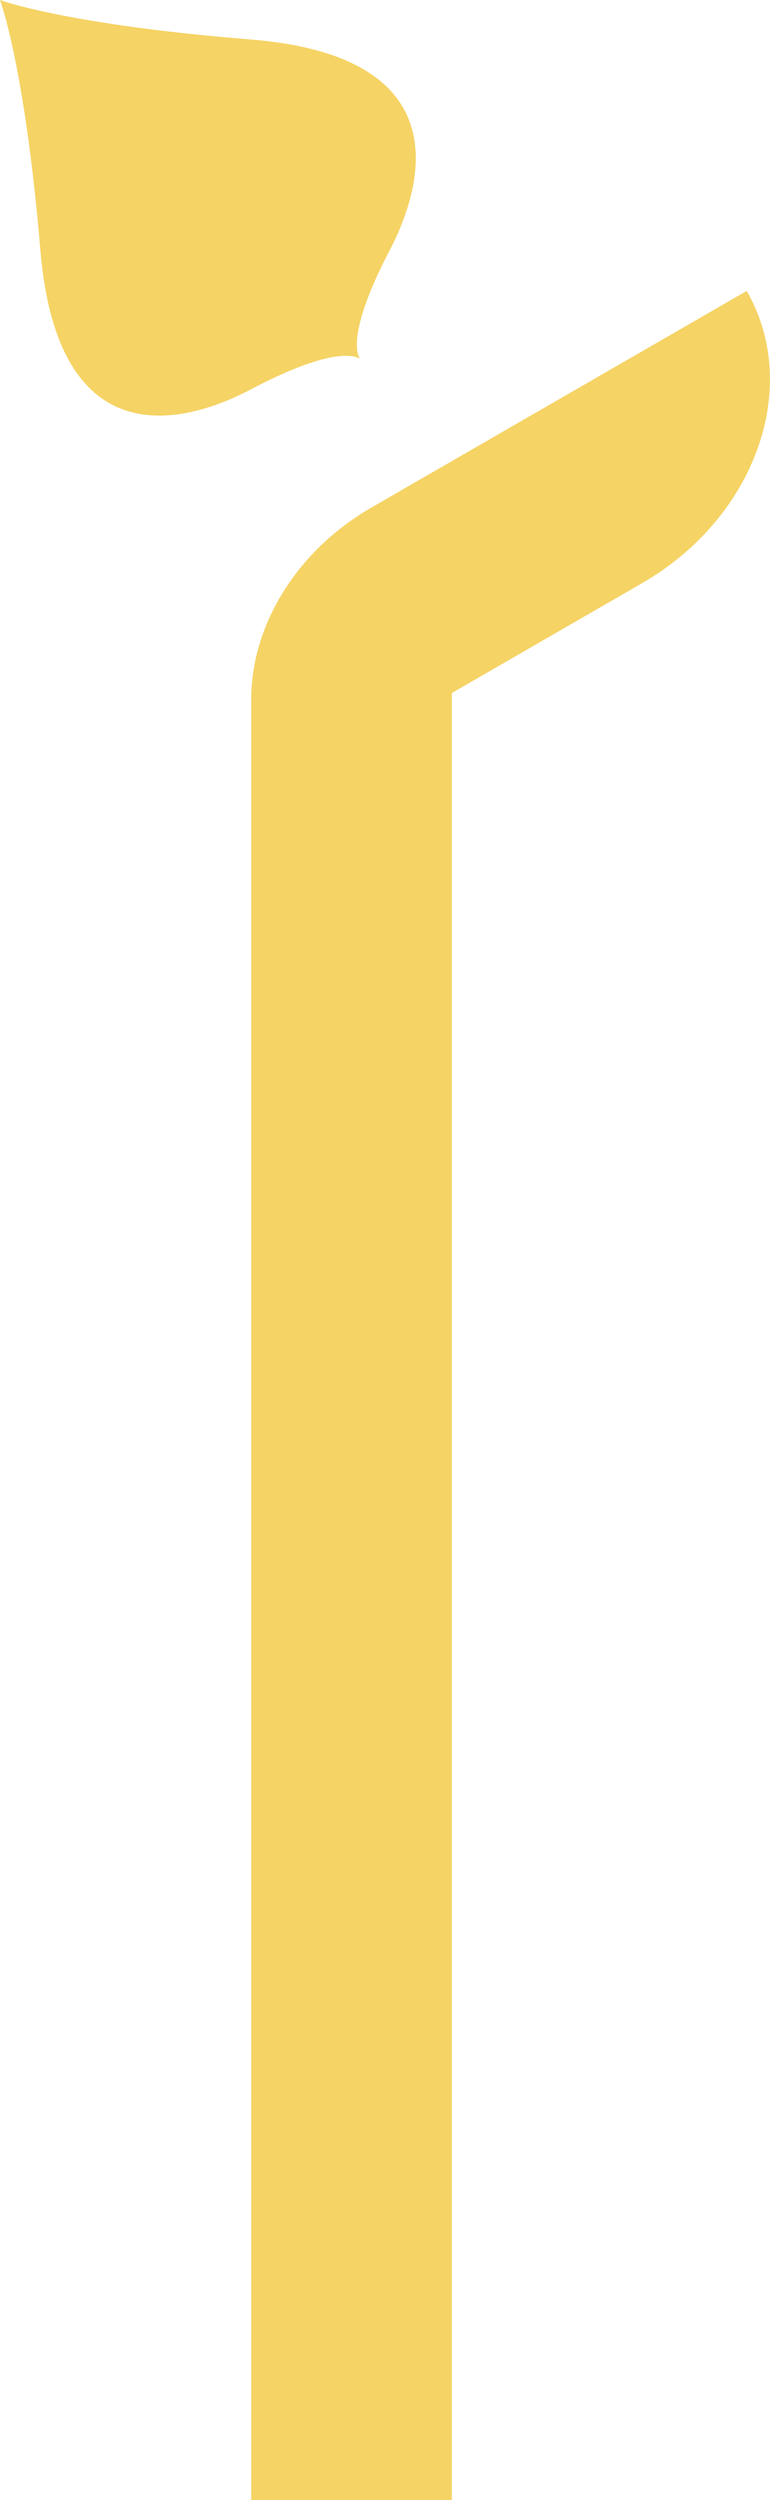
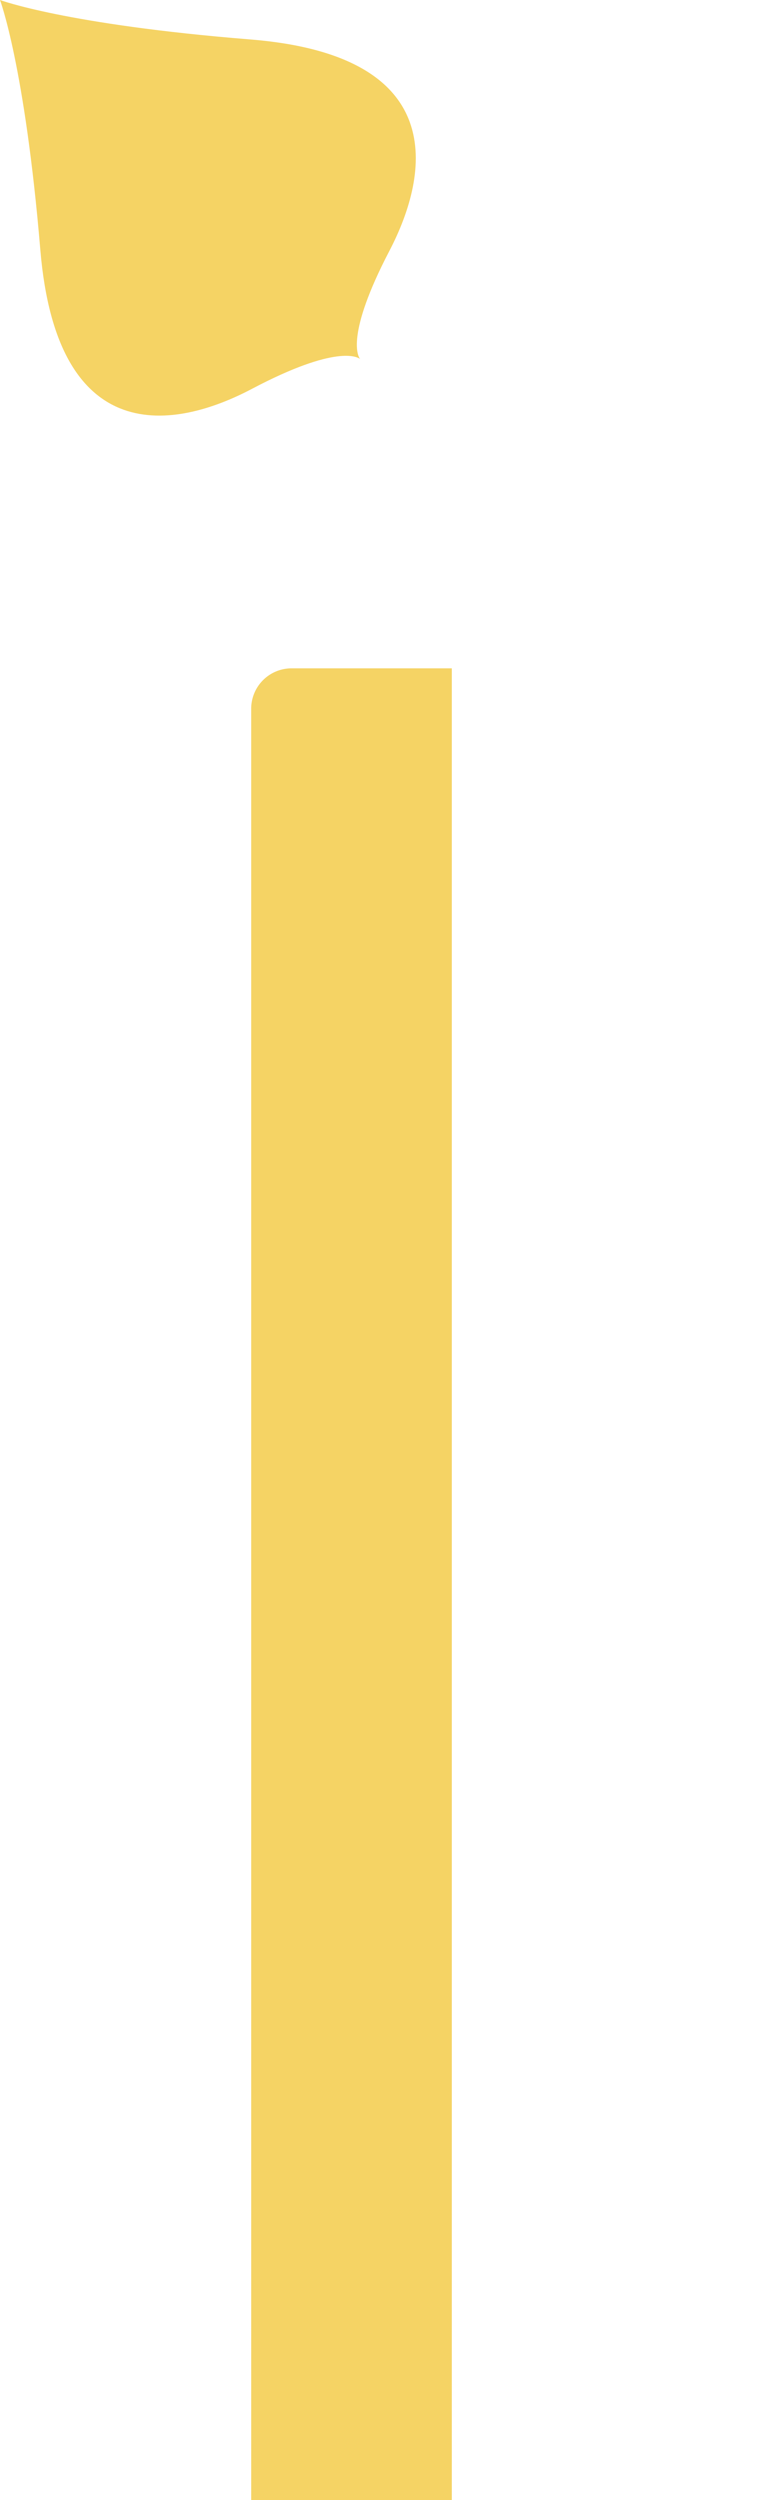
<svg xmlns="http://www.w3.org/2000/svg" id="Layer_1" data-name="Layer 1" viewBox="0 0 167.22 542.4">
  <defs>
    <style>.cls-1{fill:#f5d364;}</style>
  </defs>
-   <path class="cls-1" d="M162.16,63.12l-81.51,47c-23.1,13.32-32.65,40-21.34,59.61L60.6,172l78.88-45.5C164,112.34,174.18,84,162.16,63.12Z" />
  <path class="cls-1" d="M98.12,145H63.32a8.77,8.77,0,0,0-8.77,8.77V542.4H98.12Z" />
-   <path class="cls-1" d="M54.26,8.55C14.29,5.34,0,0,0,0H0V0S5.4,14.27,8.76,54.23c3.65,43.38,29.19,39,46,30.11C73,74.73,77.63,77.44,78.2,77.89h0c-.45-.57-3.18-5.17,6.36-23.45C93.36,37.58,97.65,12,54.26,8.55Z" />
+   <path class="cls-1" d="M54.26,8.55C14.29,5.34,0,0,0,0H0V0S5.4,14.27,8.76,54.23c3.65,43.38,29.19,39,46,30.11C73,74.73,77.63,77.44,78.2,77.89c-.45-.57-3.18-5.17,6.36-23.45C93.36,37.58,97.65,12,54.26,8.55Z" />
</svg>